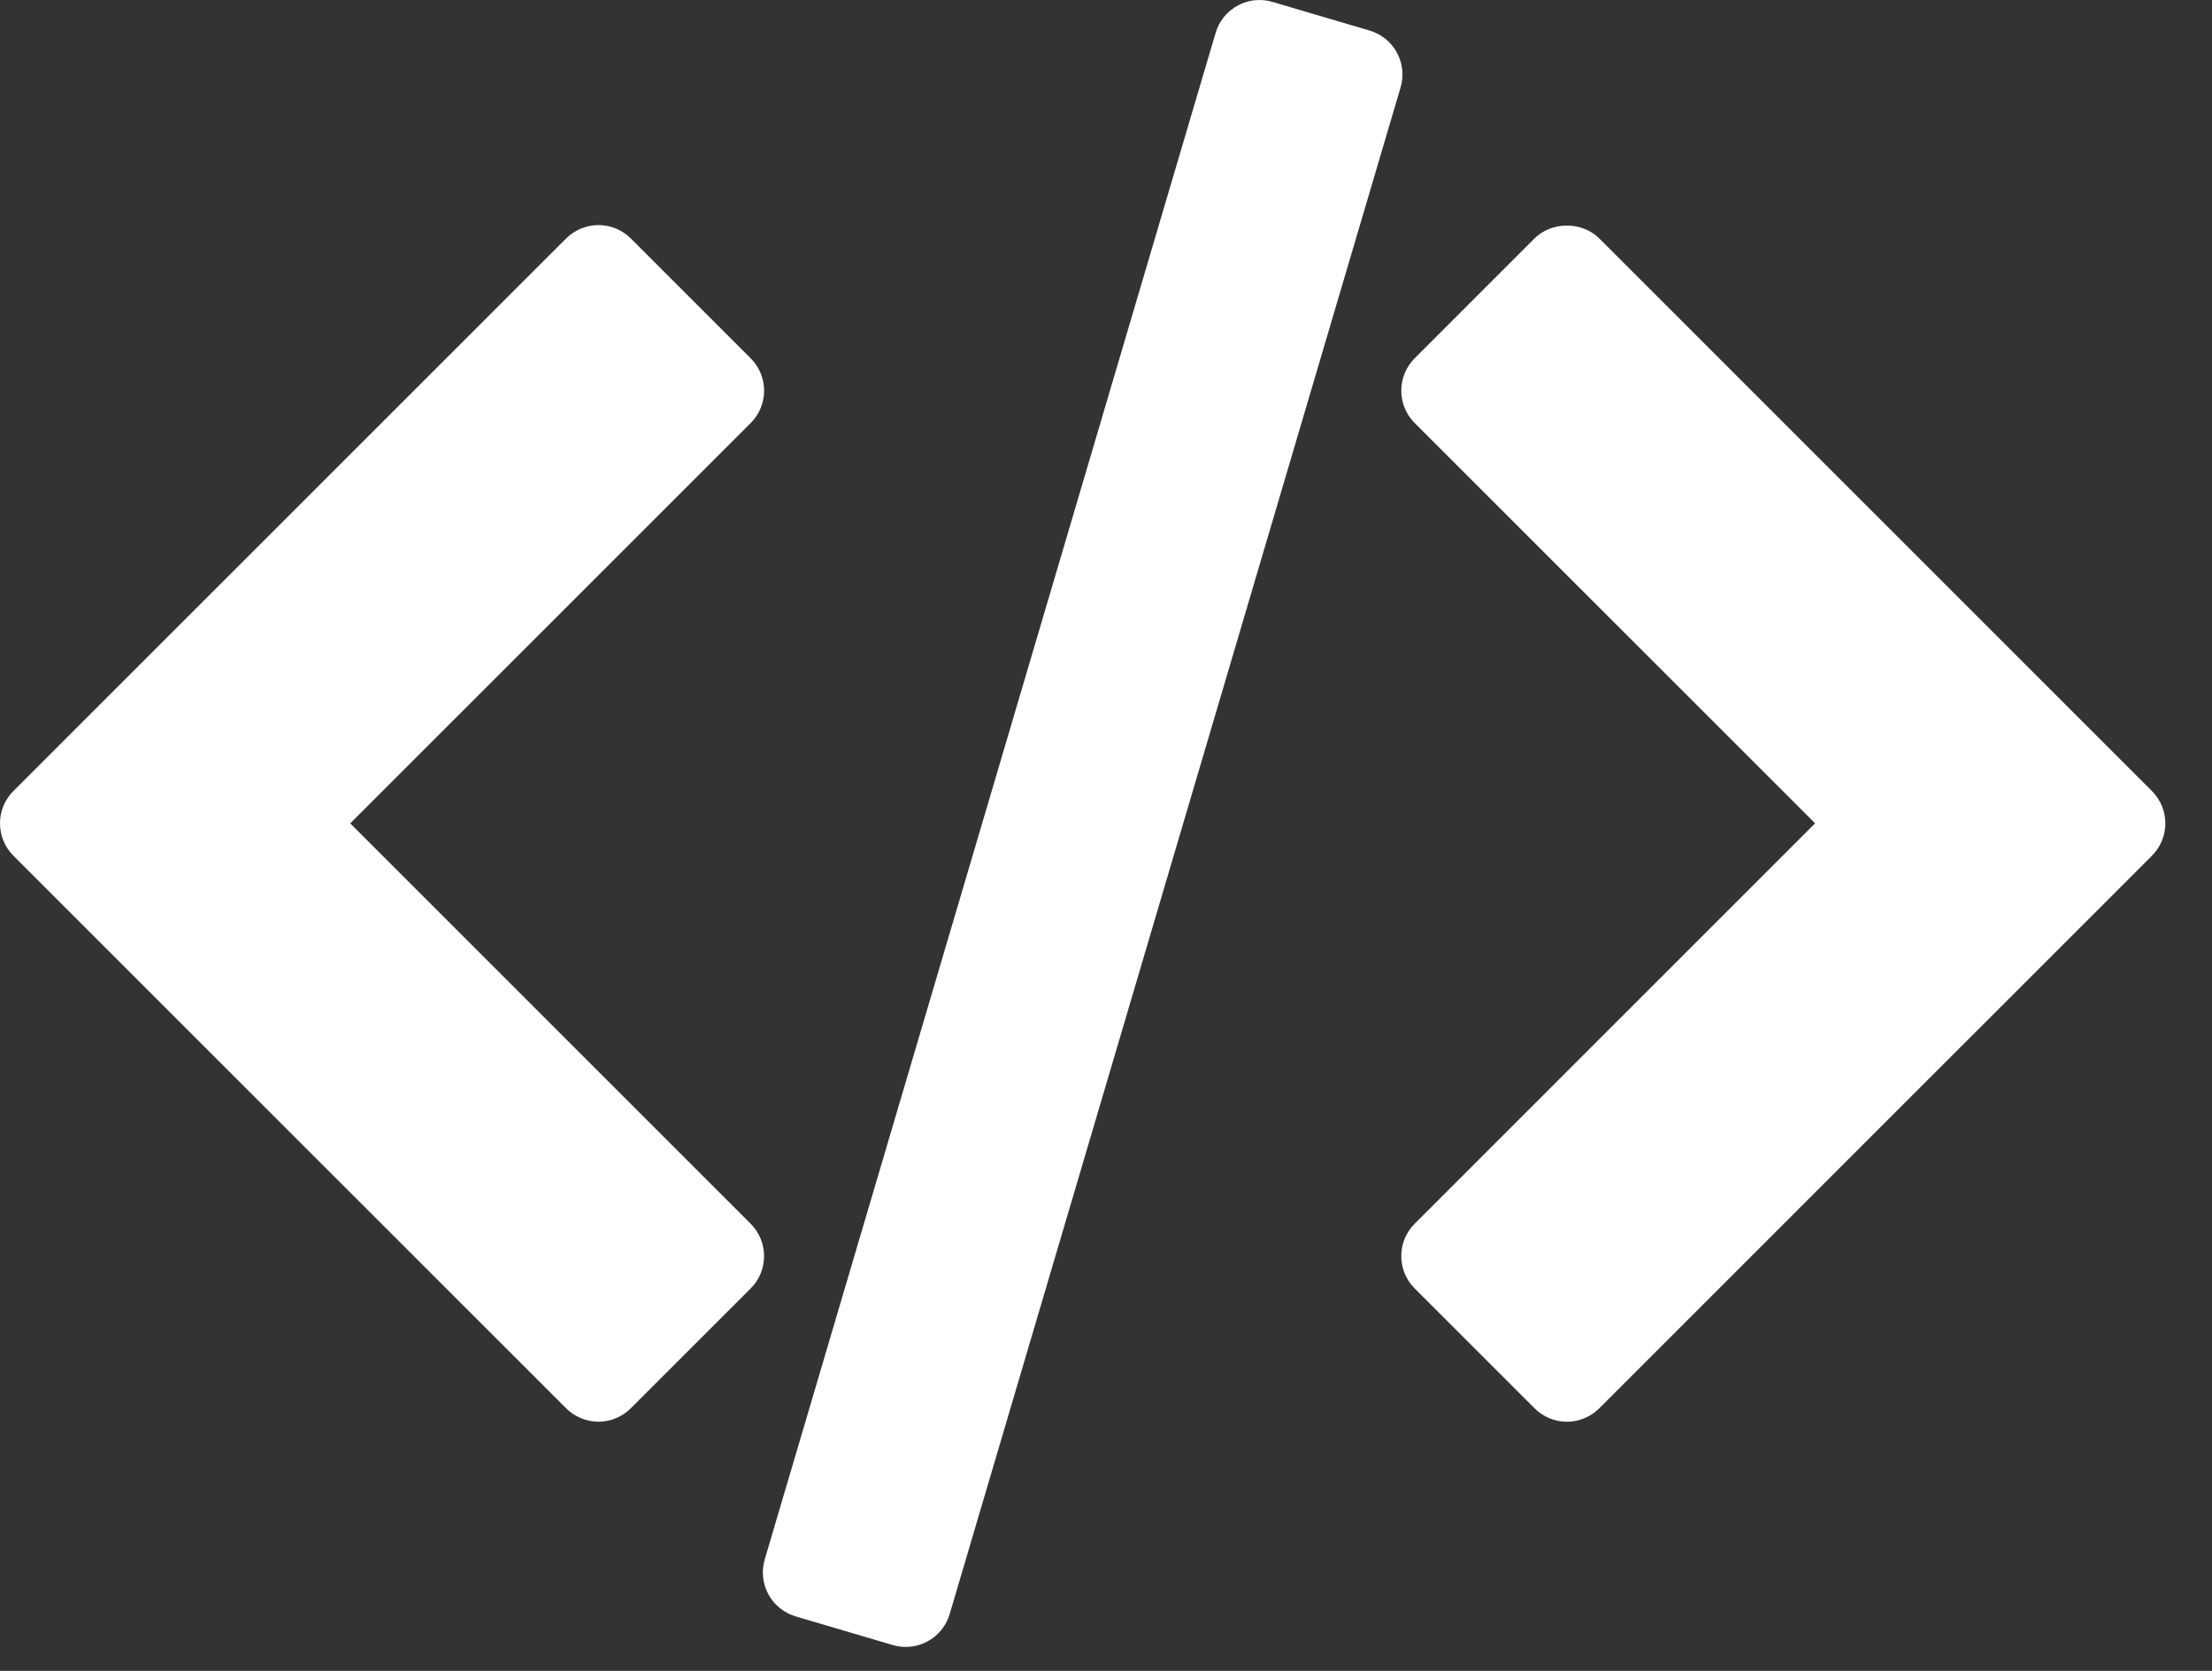
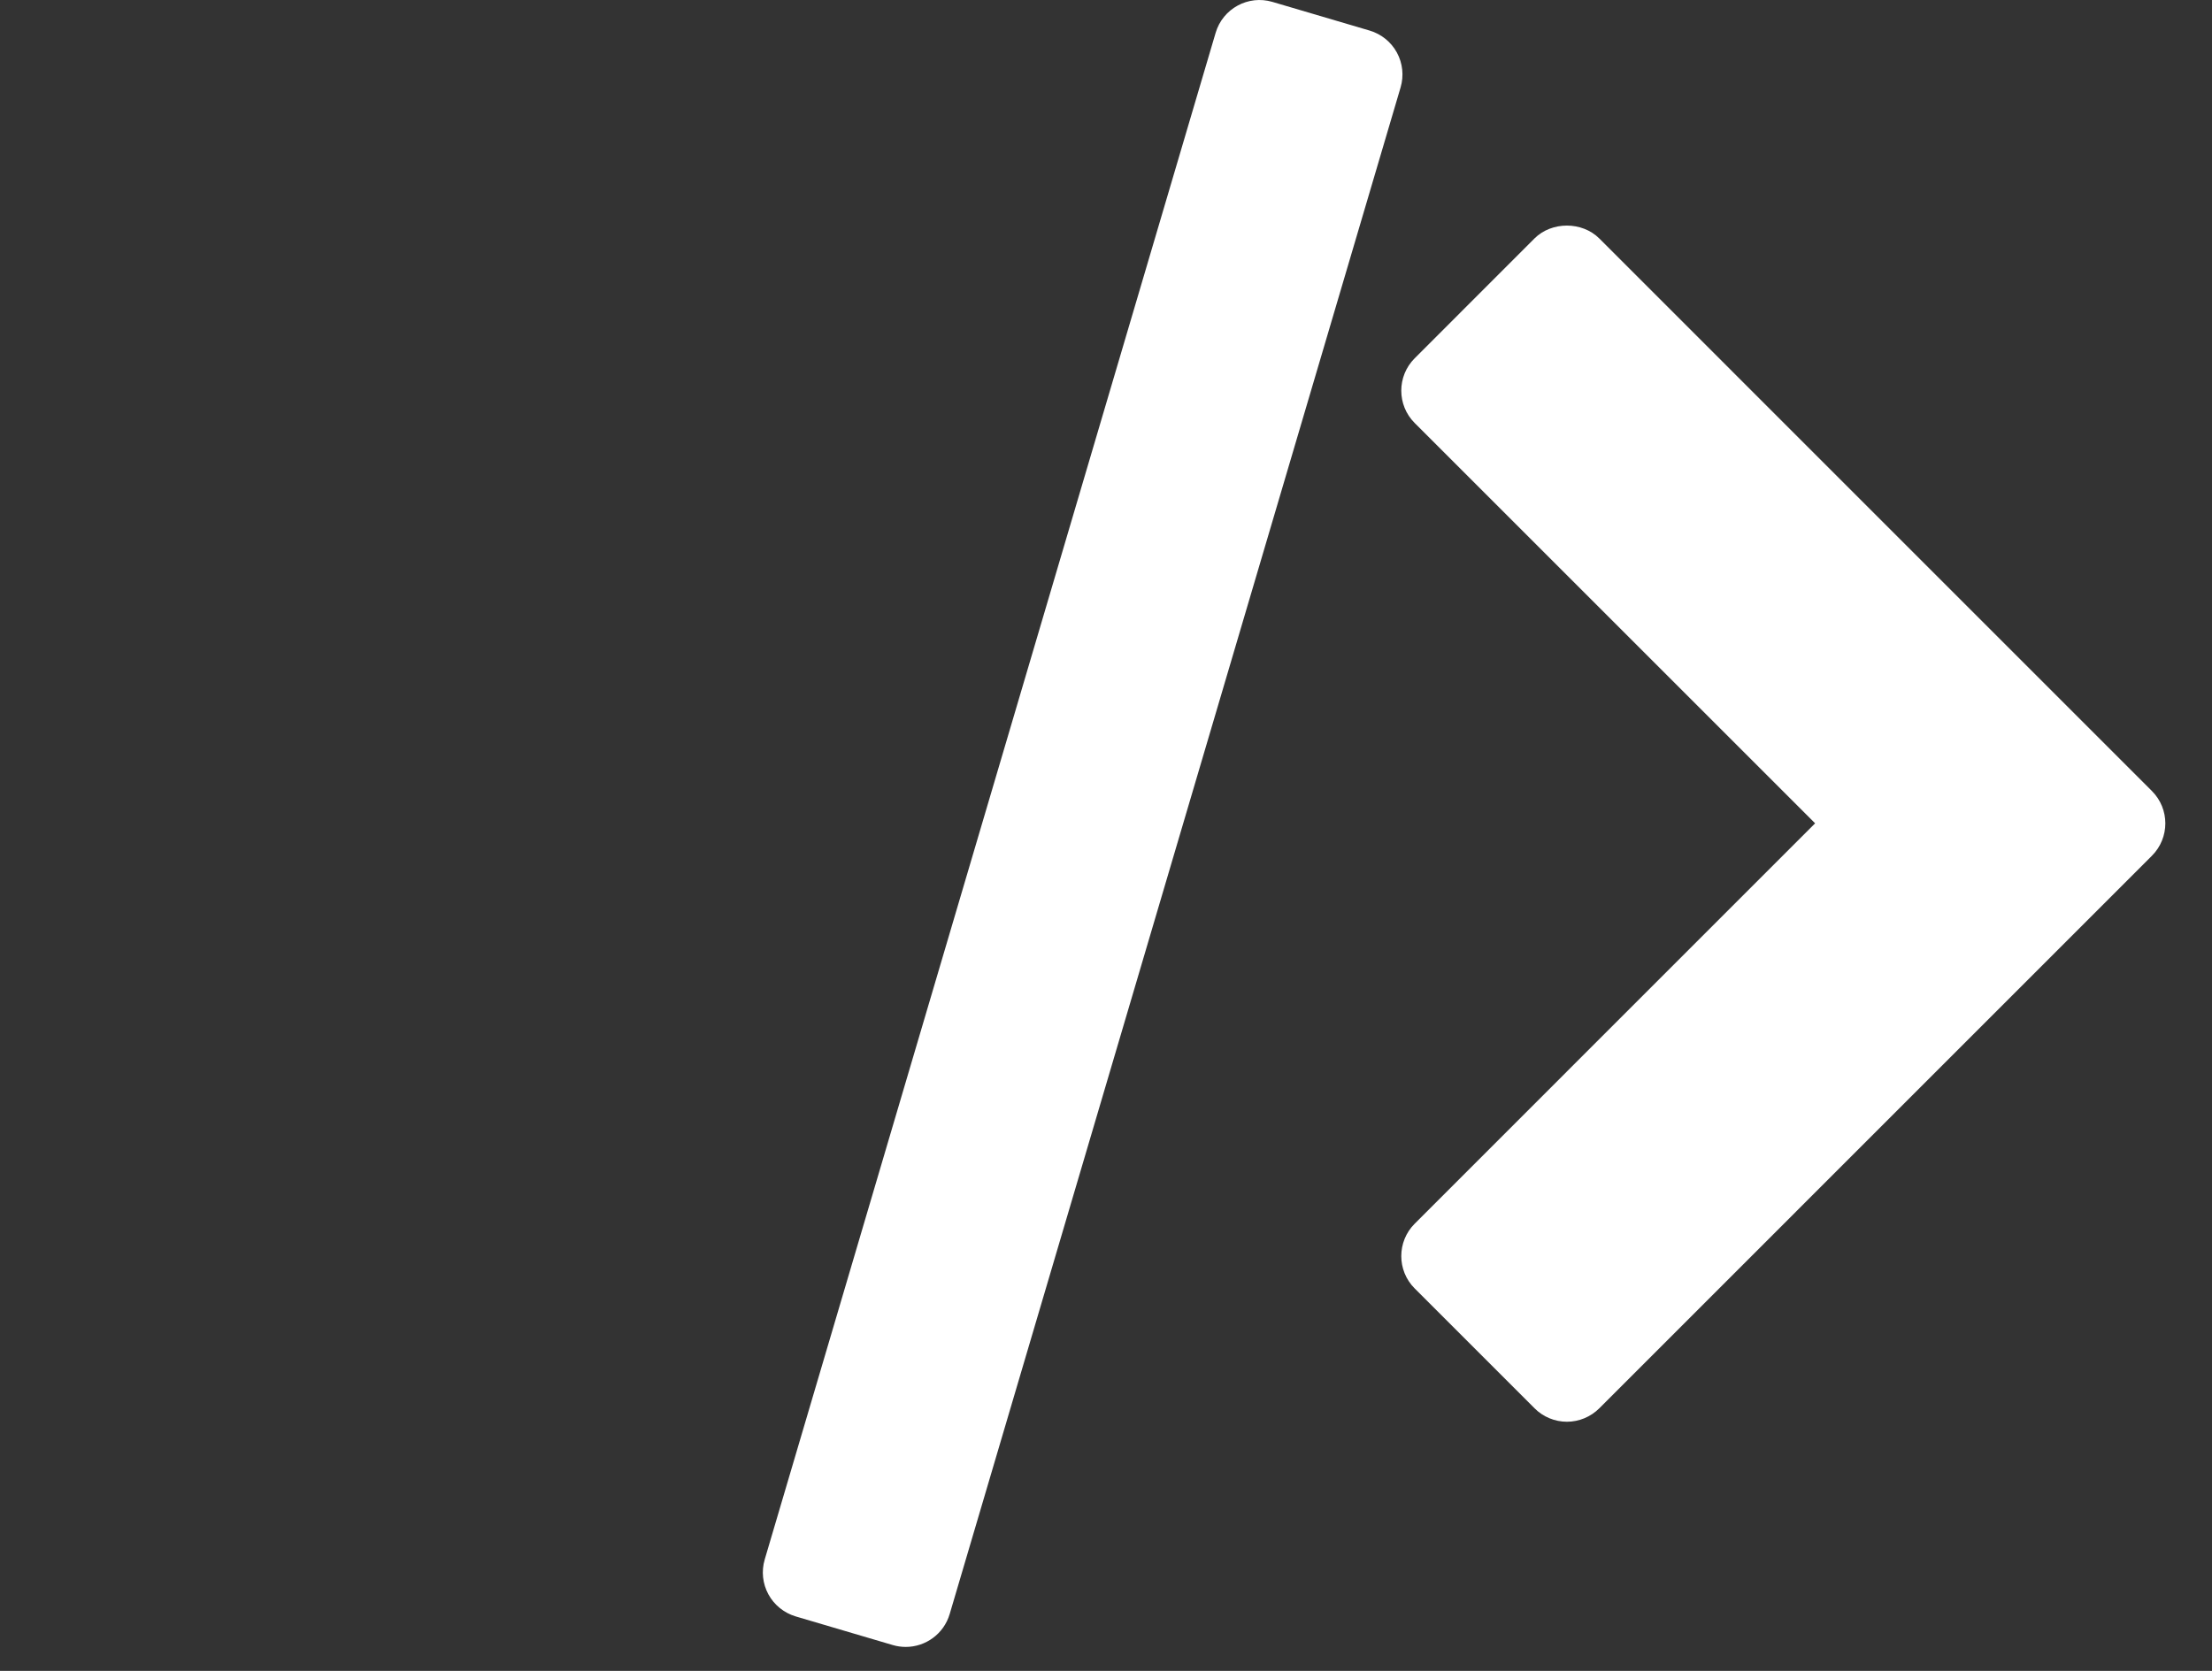
<svg xmlns="http://www.w3.org/2000/svg" width="45" height="34" viewBox="0 0 45 34" fill="none">
  <rect x="0" y="0" width="45" height="34" fill="#333333" stroke="none" />
  <path d="M43.777 16.095L32.535 4.852C32.185 4.503 31.567 4.503 31.217 4.852L28.78 7.29C28.416 7.654 28.416 8.244 28.78 8.608L36.926 16.753L28.78 24.9C28.416 25.264 28.416 25.854 28.78 26.218L31.218 28.656C31.392 28.831 31.63 28.93 31.877 28.93C32.123 28.93 32.361 28.831 32.536 28.656L43.777 17.414C44.142 17.049 44.142 16.459 43.777 16.095Z" fill="#FFFFFF" />
-   <path d="M15.27 24.9L7.125 16.754L15.271 8.609C15.446 8.434 15.545 8.197 15.545 7.95C15.545 7.703 15.447 7.465 15.271 7.291L12.834 4.853C12.659 4.678 12.422 4.58 12.175 4.58C11.928 4.58 11.691 4.678 11.516 4.853L0.273 16.095C-0.091 16.459 -0.091 17.049 0.273 17.413L11.515 28.655C11.69 28.83 11.928 28.929 12.175 28.929C12.422 28.929 12.659 28.83 12.834 28.655L15.271 26.218C15.635 25.855 15.635 25.264 15.27 24.9Z" fill="#FFFFFF" />
  <path d="M28.418 1.07C28.3 0.853 28.1 0.692 27.863 0.622L25.887 0.039C25.394 -0.108 24.875 0.175 24.73 0.669L15.557 31.733C15.487 31.97 15.514 32.225 15.632 32.442C15.75 32.659 15.95 32.82 16.186 32.891L18.162 33.474C18.25 33.5 18.339 33.512 18.427 33.512C18.829 33.512 19.2 33.249 19.32 32.843L28.493 1.779C28.563 1.542 28.536 1.287 28.418 1.07Z" fill="#FFFFFF" />
</svg>